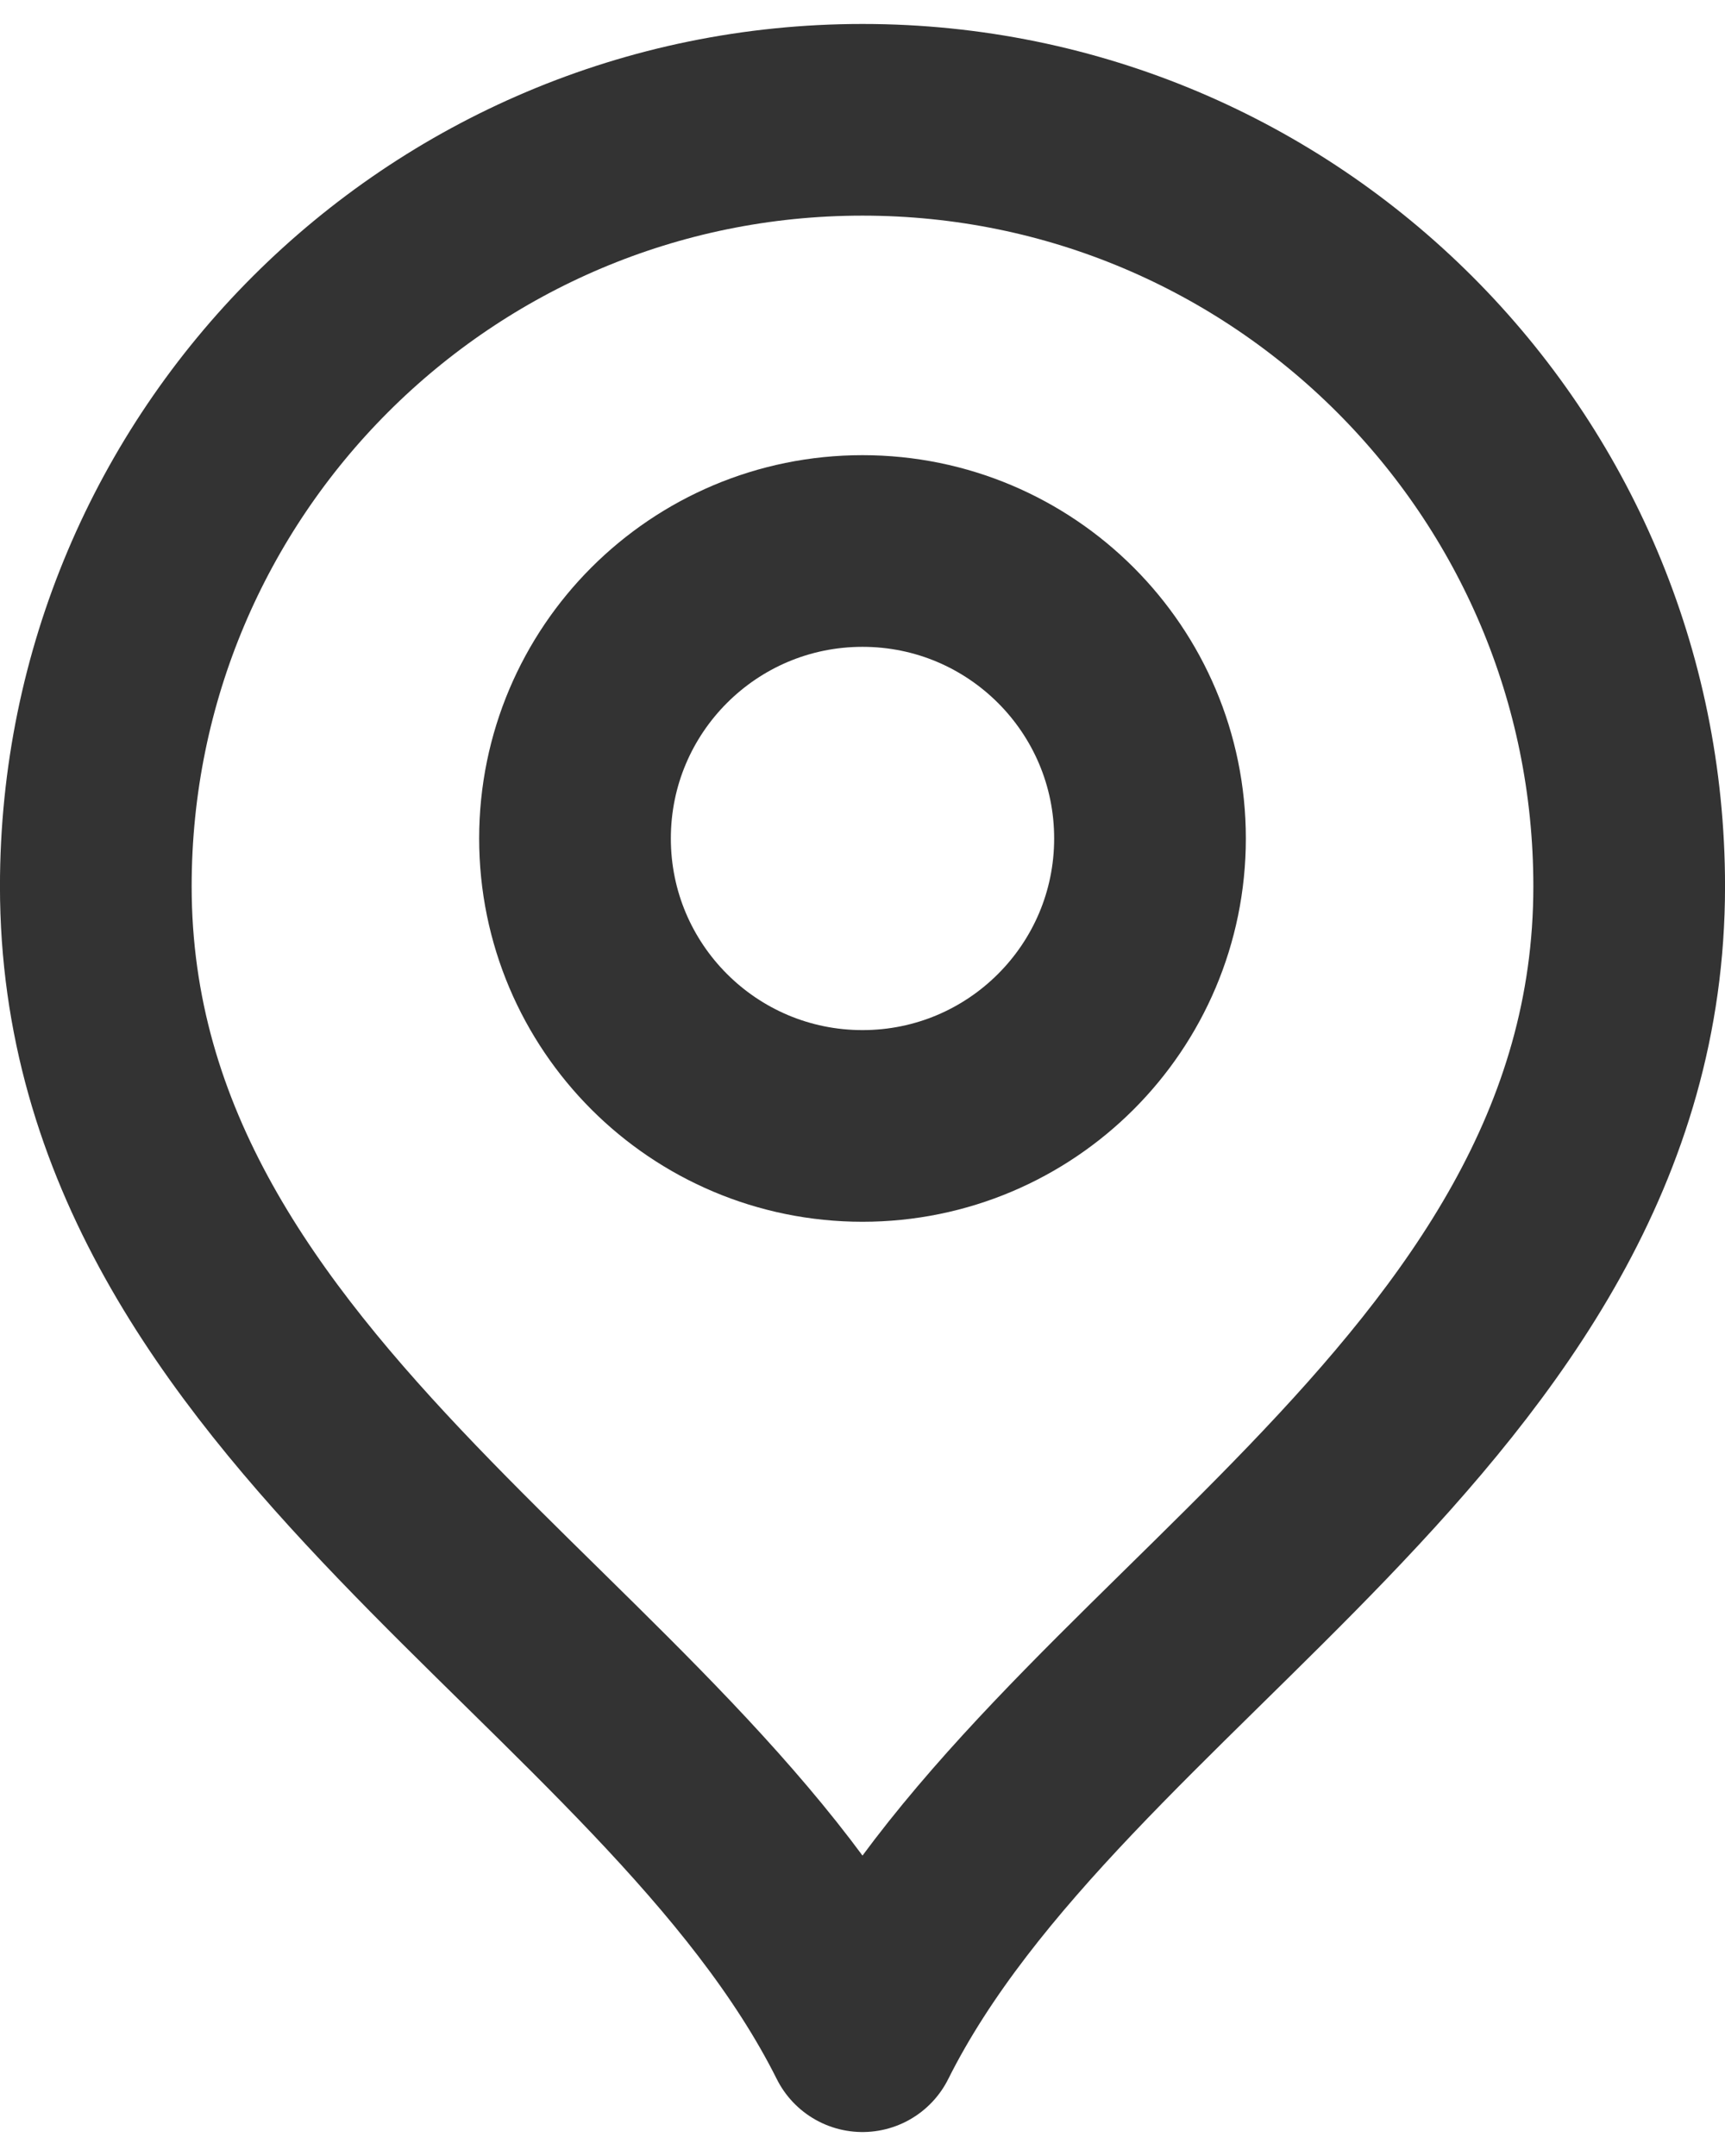
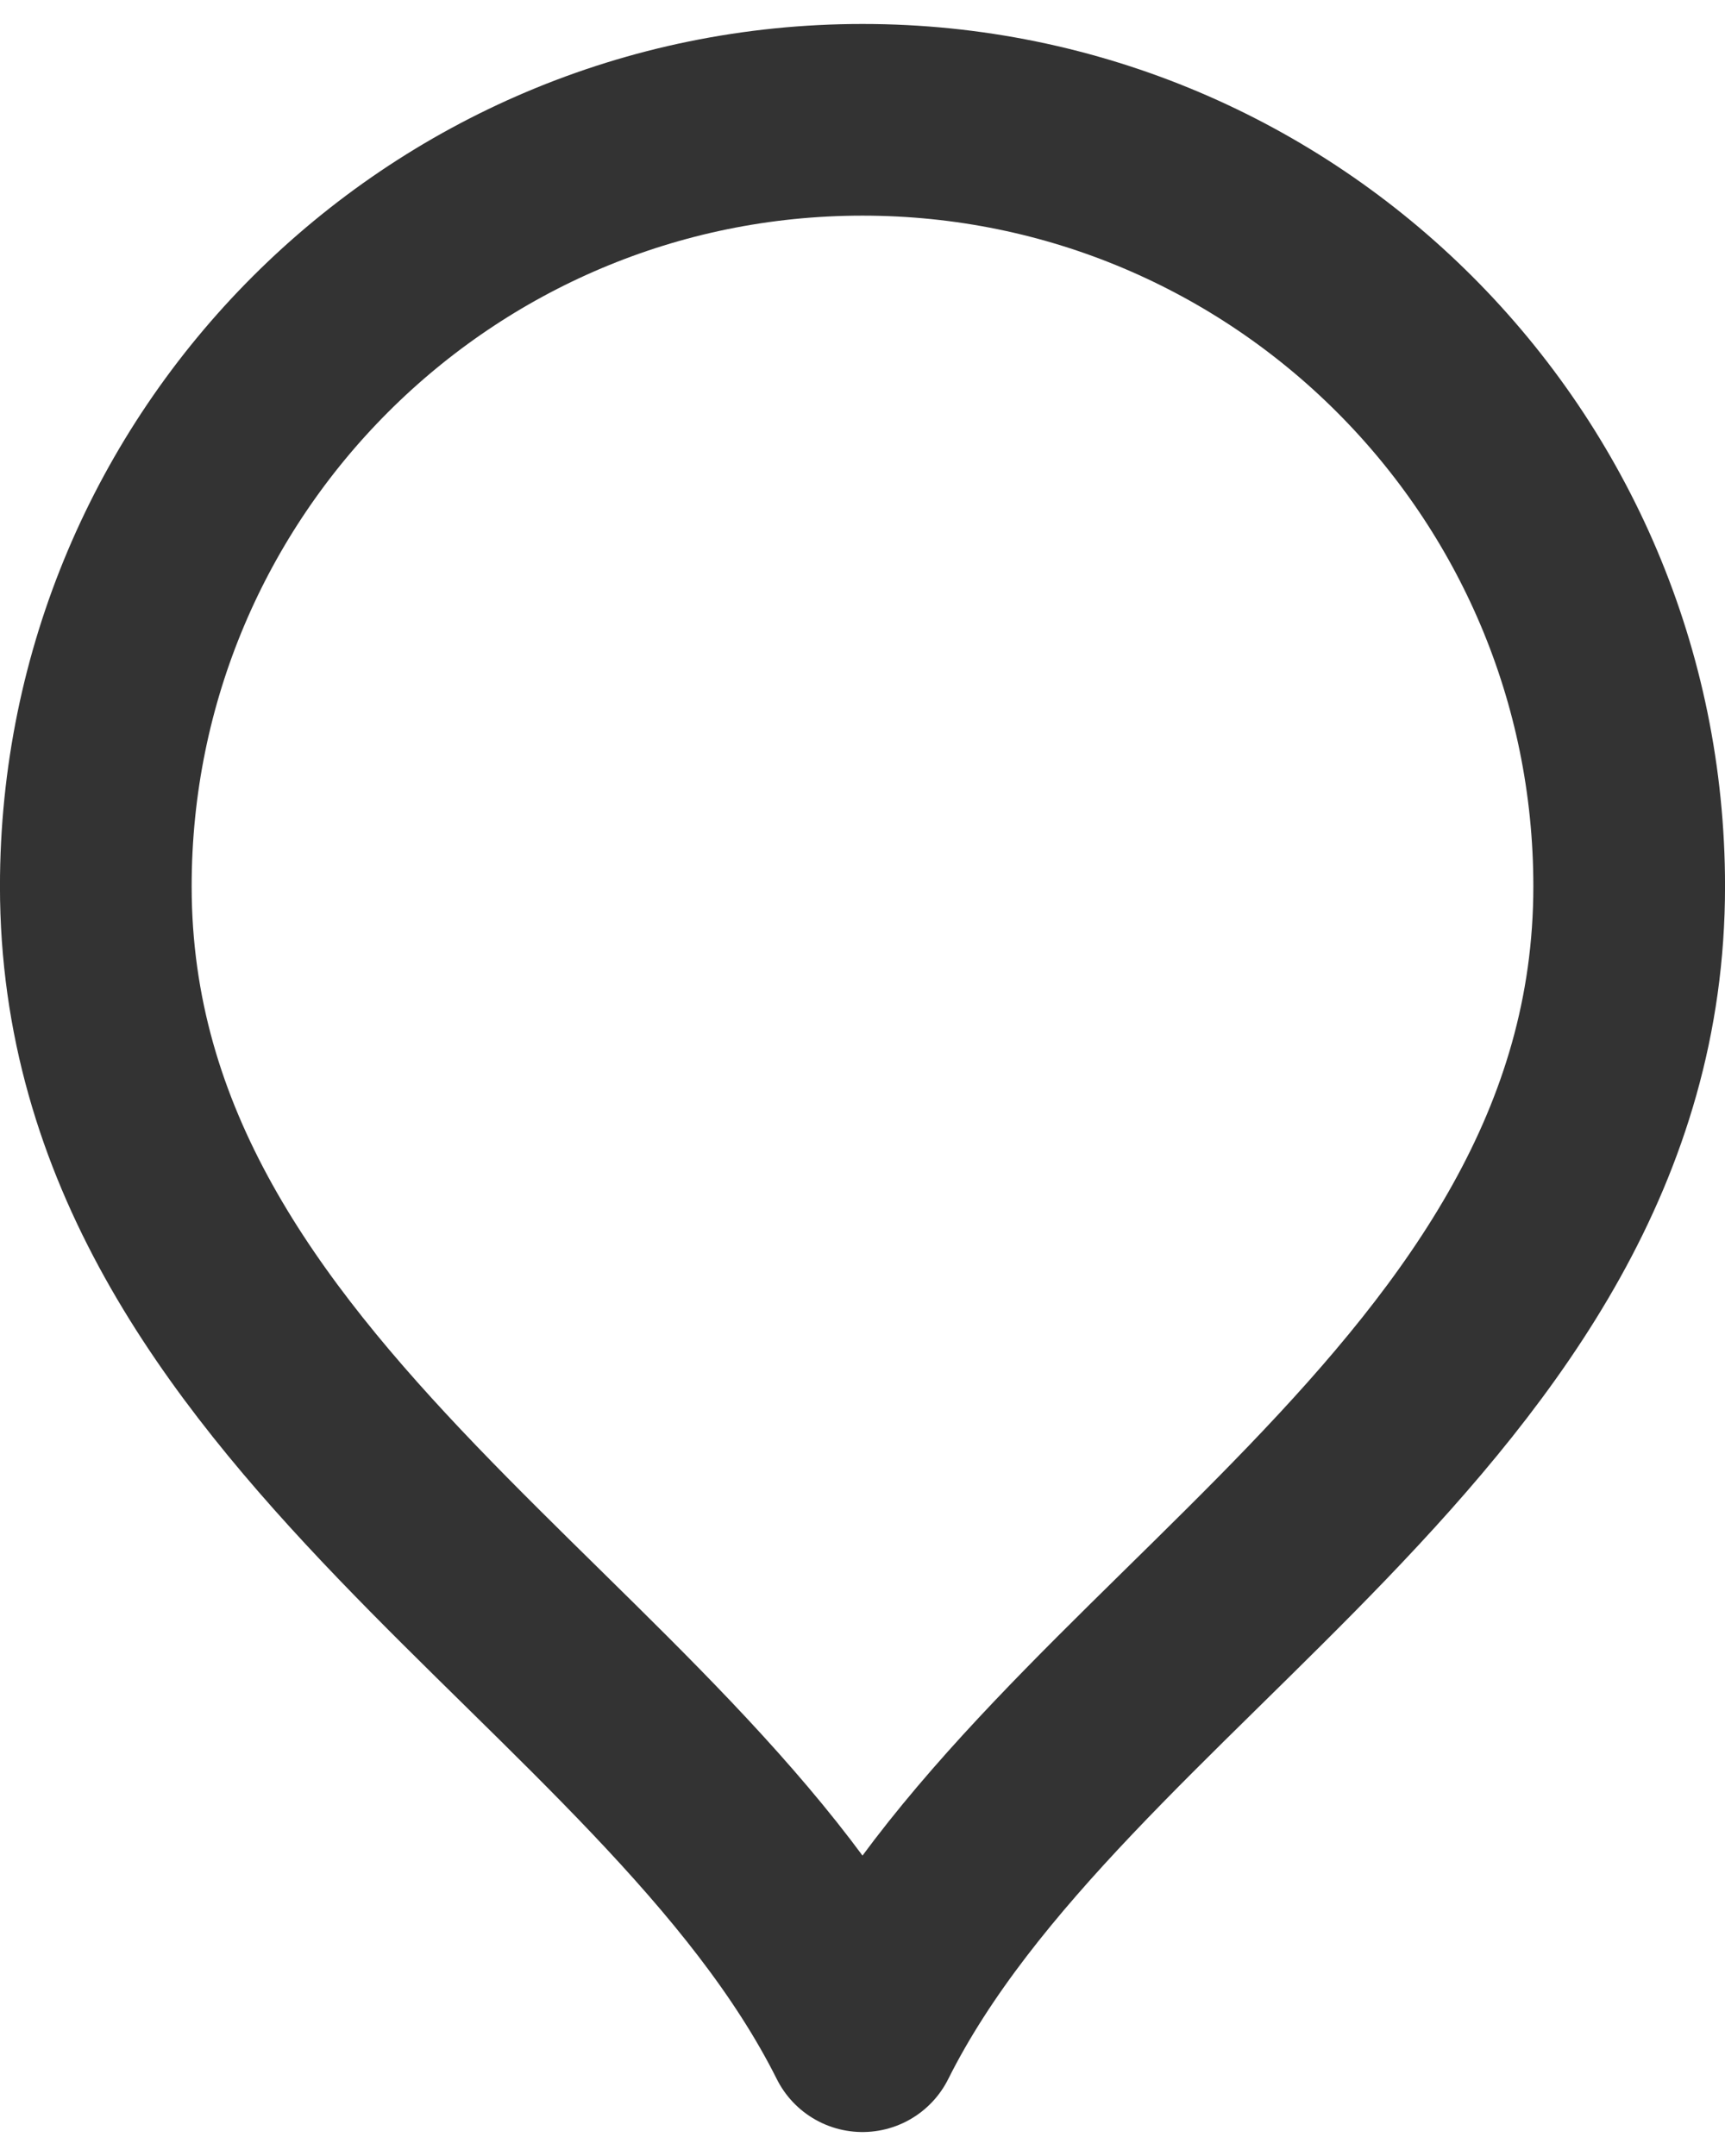
<svg xmlns="http://www.w3.org/2000/svg" width="24" height="30" viewBox="0 0 24 30" fill="none">
-   <path d="M12 15.667C14.209 15.667 16 13.876 16 11.667C16 9.458 14.209 7.667 12 7.667C9.791 7.667 8 9.458 8 11.667C8 13.876 9.791 15.667 12 15.667Z" stroke="#333333" stroke-width="2.667" stroke-linecap="round" stroke-linejoin="round" />
  <path d="M12 28.333C14.667 23 22.667 19.558 22.667 12.333C22.667 6.442 17.891 1.667 12 1.667C6.109 1.667 1.333 6.442 1.333 12.333C1.333 19.558 9.333 23 12 28.333Z" stroke="#333333" stroke-width="2.667" stroke-linecap="round" stroke-linejoin="round" />
</svg>